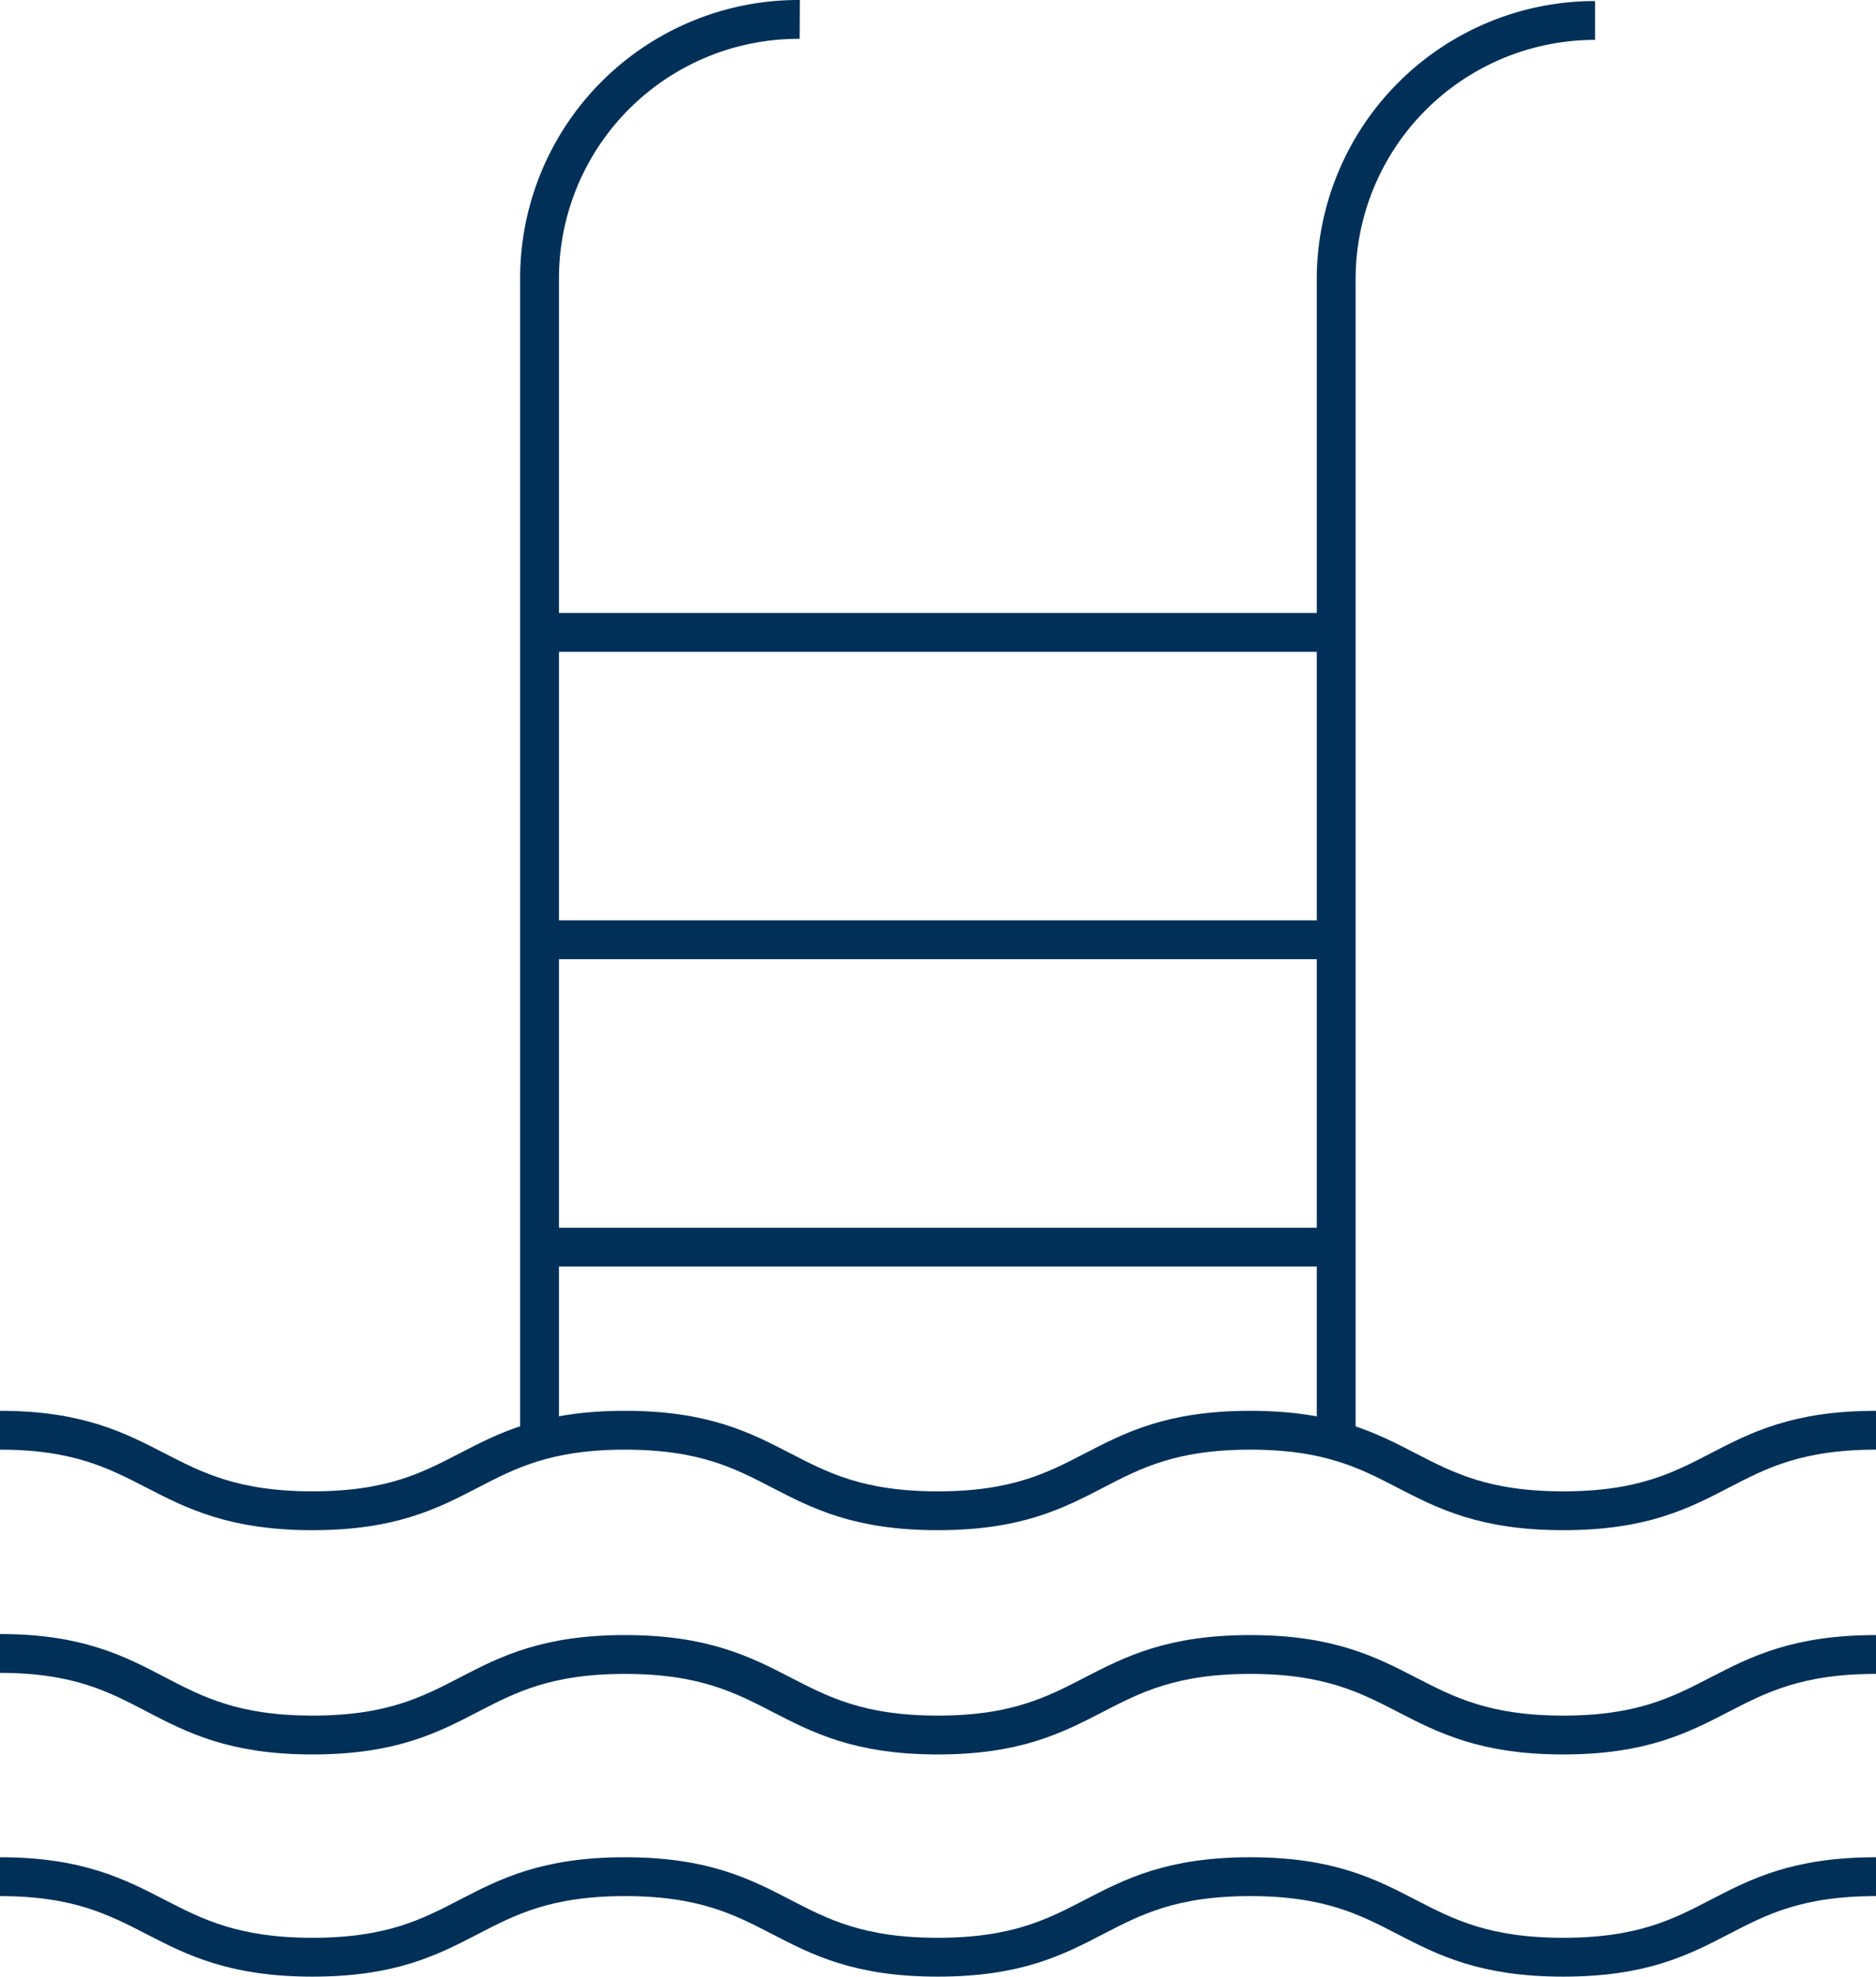
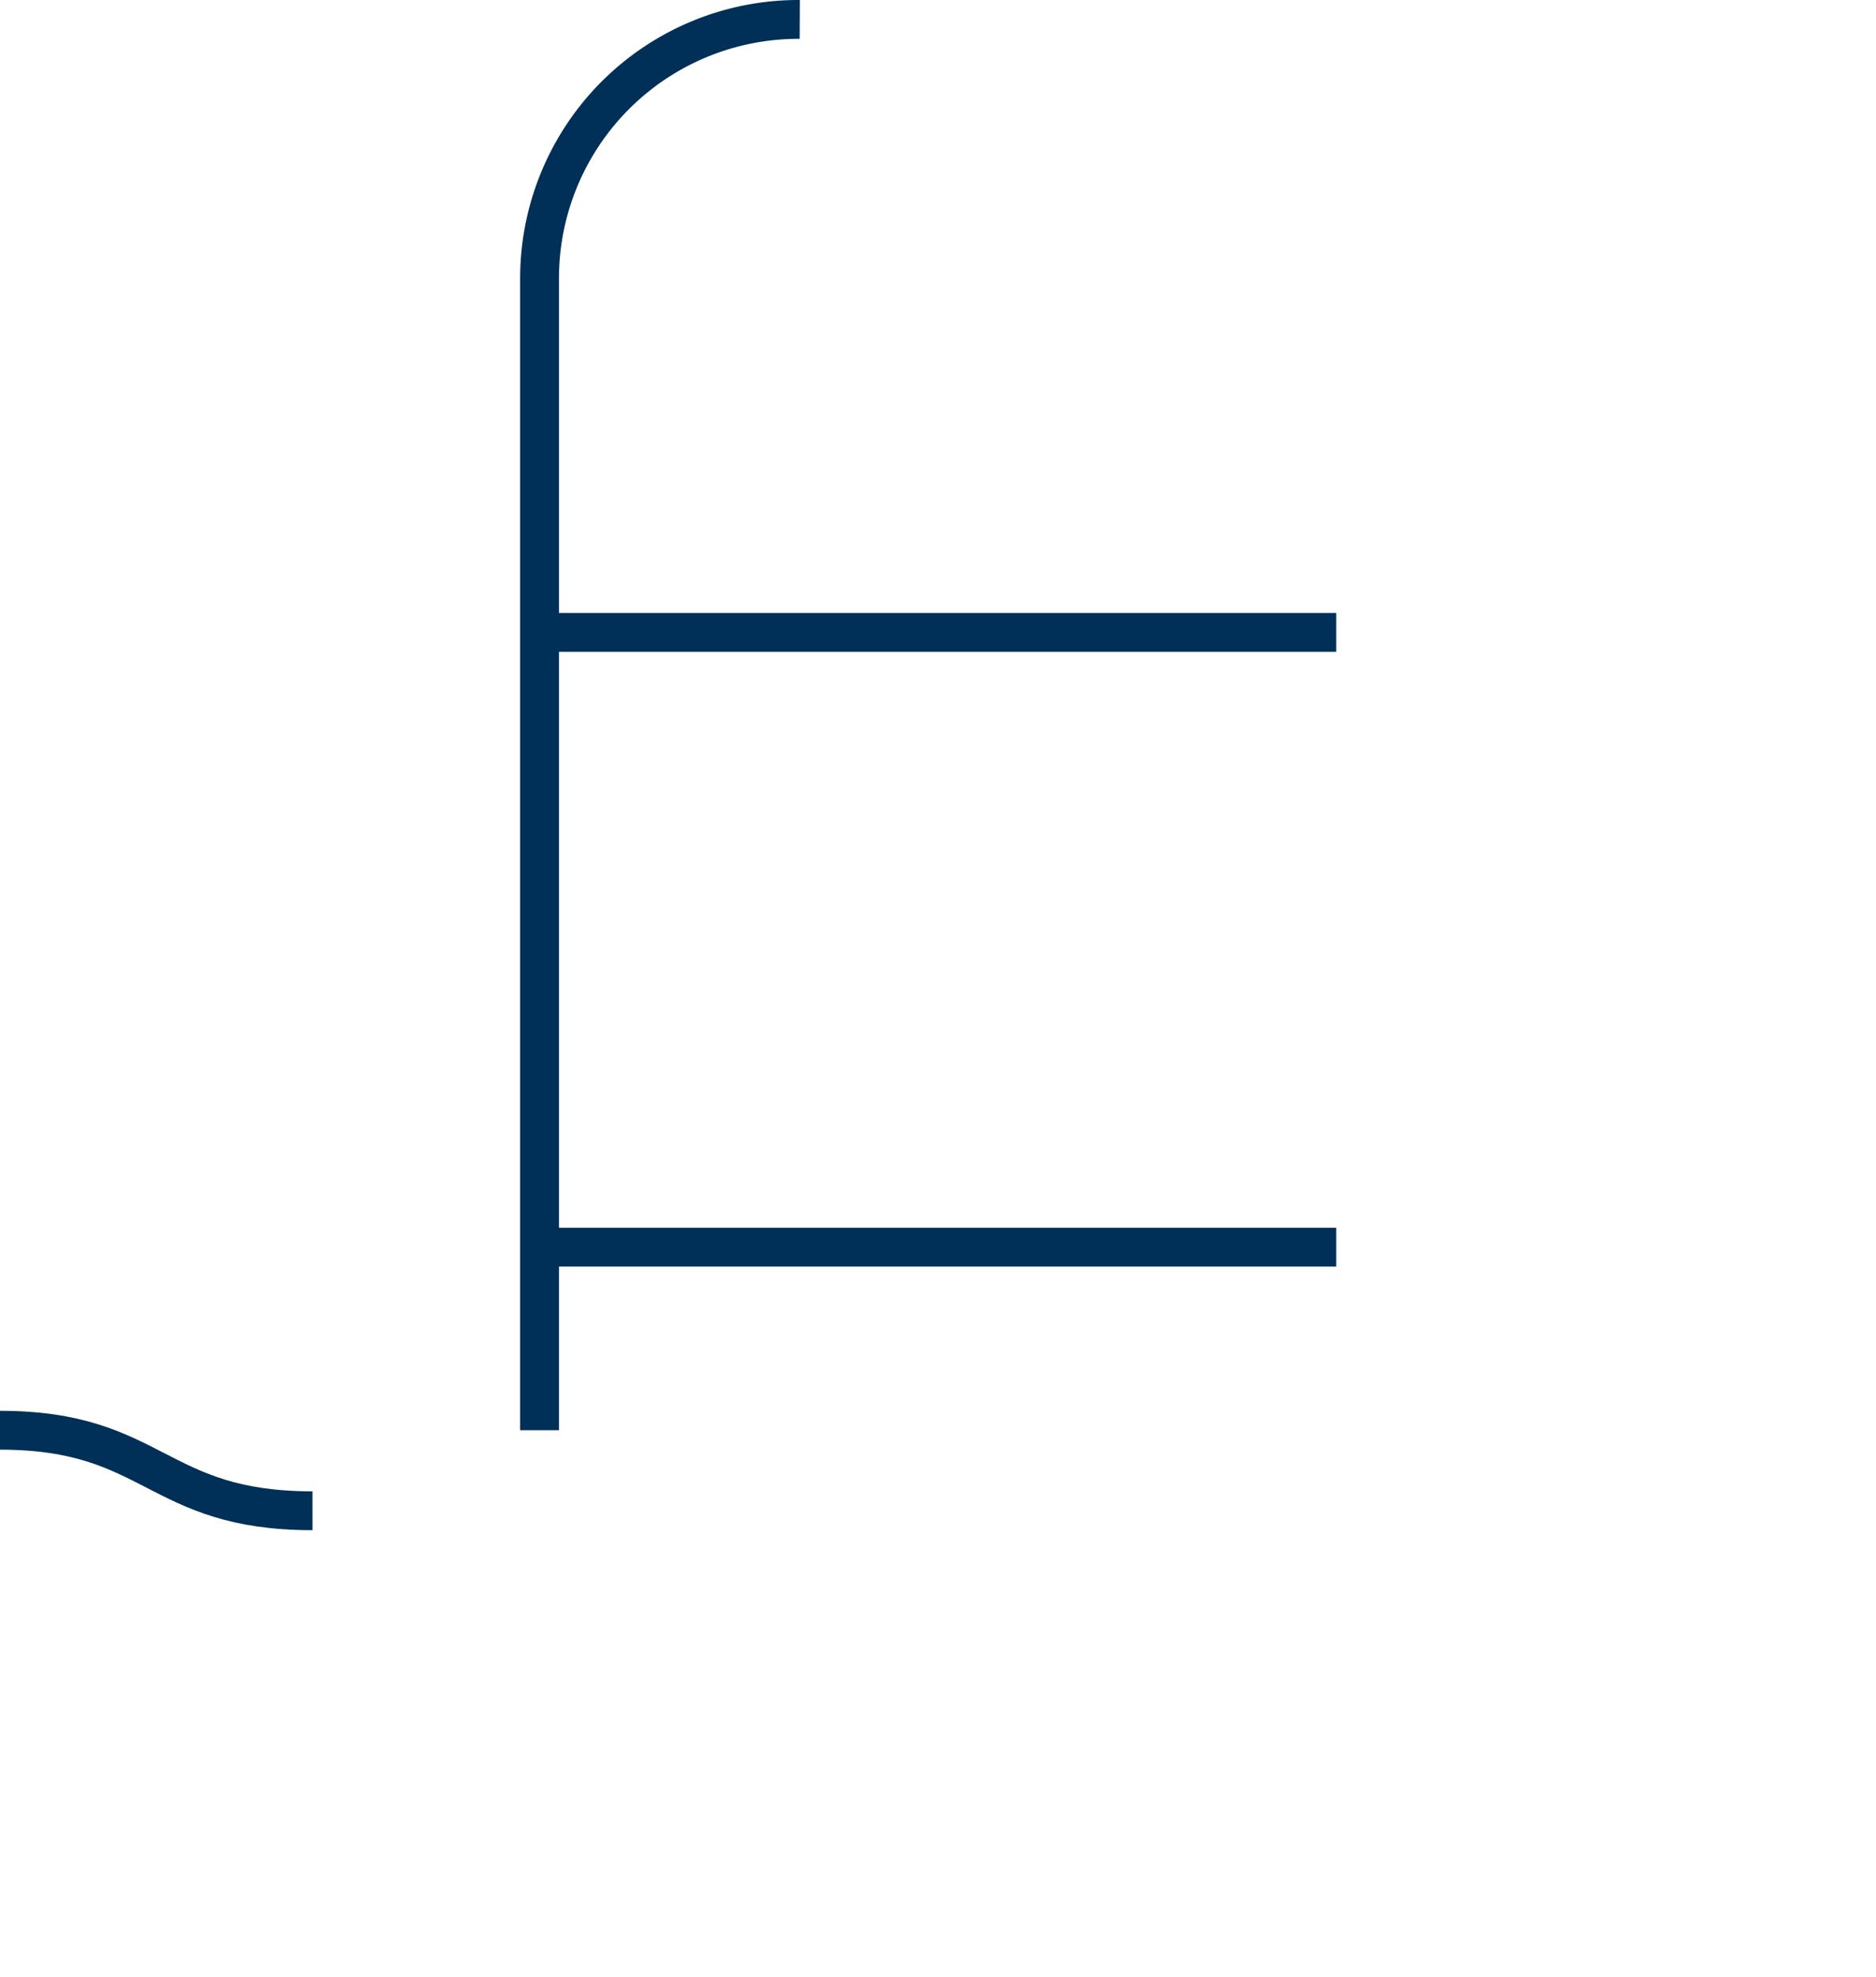
<svg xmlns="http://www.w3.org/2000/svg" viewBox="0 0 72.46 76.33">
  <defs>
    <style>.cls-1{fill:none;stroke:#003057;stroke-miterlimit:10;stroke-width:1.5px;}</style>
  </defs>
  <g id="Layer_2" data-name="Layer 2">
    <g id="Layer_1-2" data-name="Layer 1">
      <path class="cls-1" d="M20.84,55.23V10.79A10,10,0,0,1,30.89.75h0" />
-       <path class="cls-1" d="M51.61,55.23V10.79a10,10,0,0,1,10-10h0" />
      <line class="cls-1" x1="20.84" y1="24.42" x2="51.61" y2="24.42" />
-       <line class="cls-1" x1="20.84" y1="36.29" x2="51.61" y2="36.29" />
      <line class="cls-1" x1="20.84" y1="48.16" x2="51.61" y2="48.16" />
-       <path class="cls-1" d="M0,55.23c6,0,6,3.11,12.07,3.11s6-3.11,12.07-3.11,6,3.11,12.08,3.11,6-3.11,12.07-3.11,6,3.11,12.09,3.11,6-3.11,12.08-3.11" />
-       <path class="cls-1" d="M0,63.85C6,63.85,6,67,12.07,67s6-3.11,12.07-3.11S30.18,67,36.22,67s6-3.11,12.07-3.11S54.33,67,60.38,67s6-3.11,12.08-3.11" />
-       <path class="cls-1" d="M0,72.47c6,0,6,3.11,12.07,3.11s6-3.11,12.07-3.11,6,3.11,12.08,3.11,6-3.11,12.07-3.11,6,3.11,12.09,3.11,6-3.11,12.08-3.11" />
+       <path class="cls-1" d="M0,55.23c6,0,6,3.11,12.07,3.11" />
    </g>
  </g>
</svg>